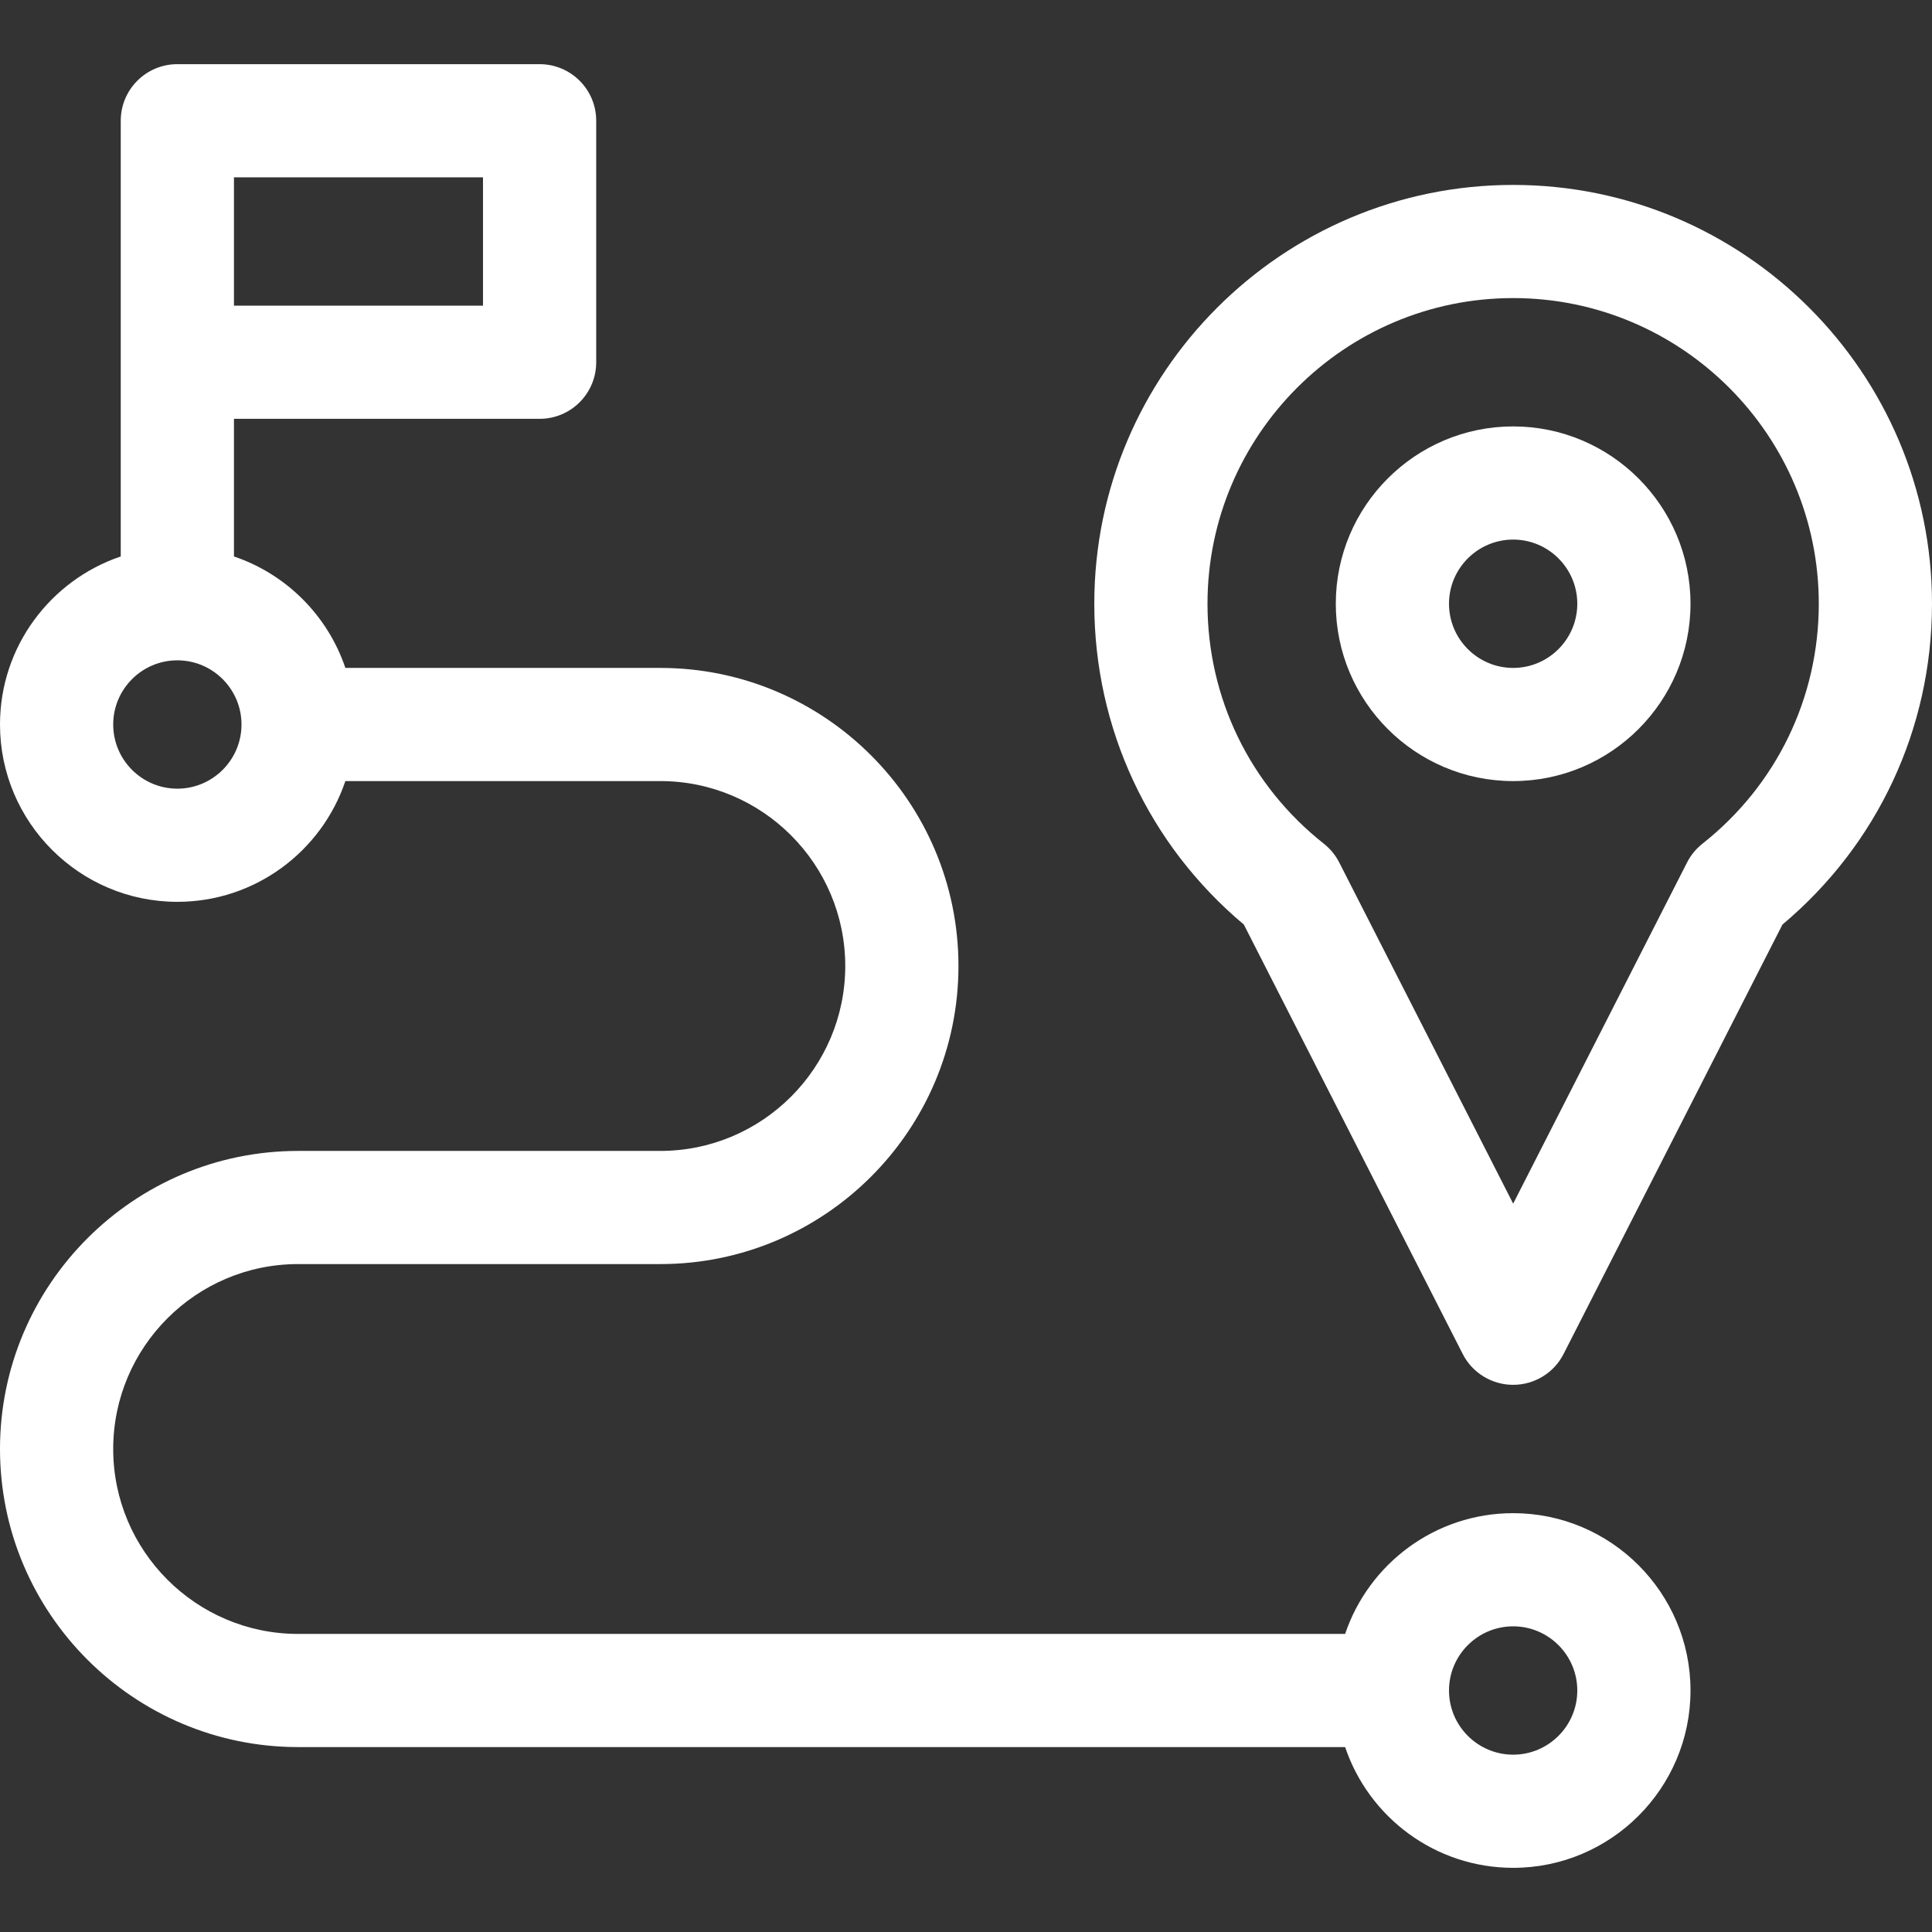
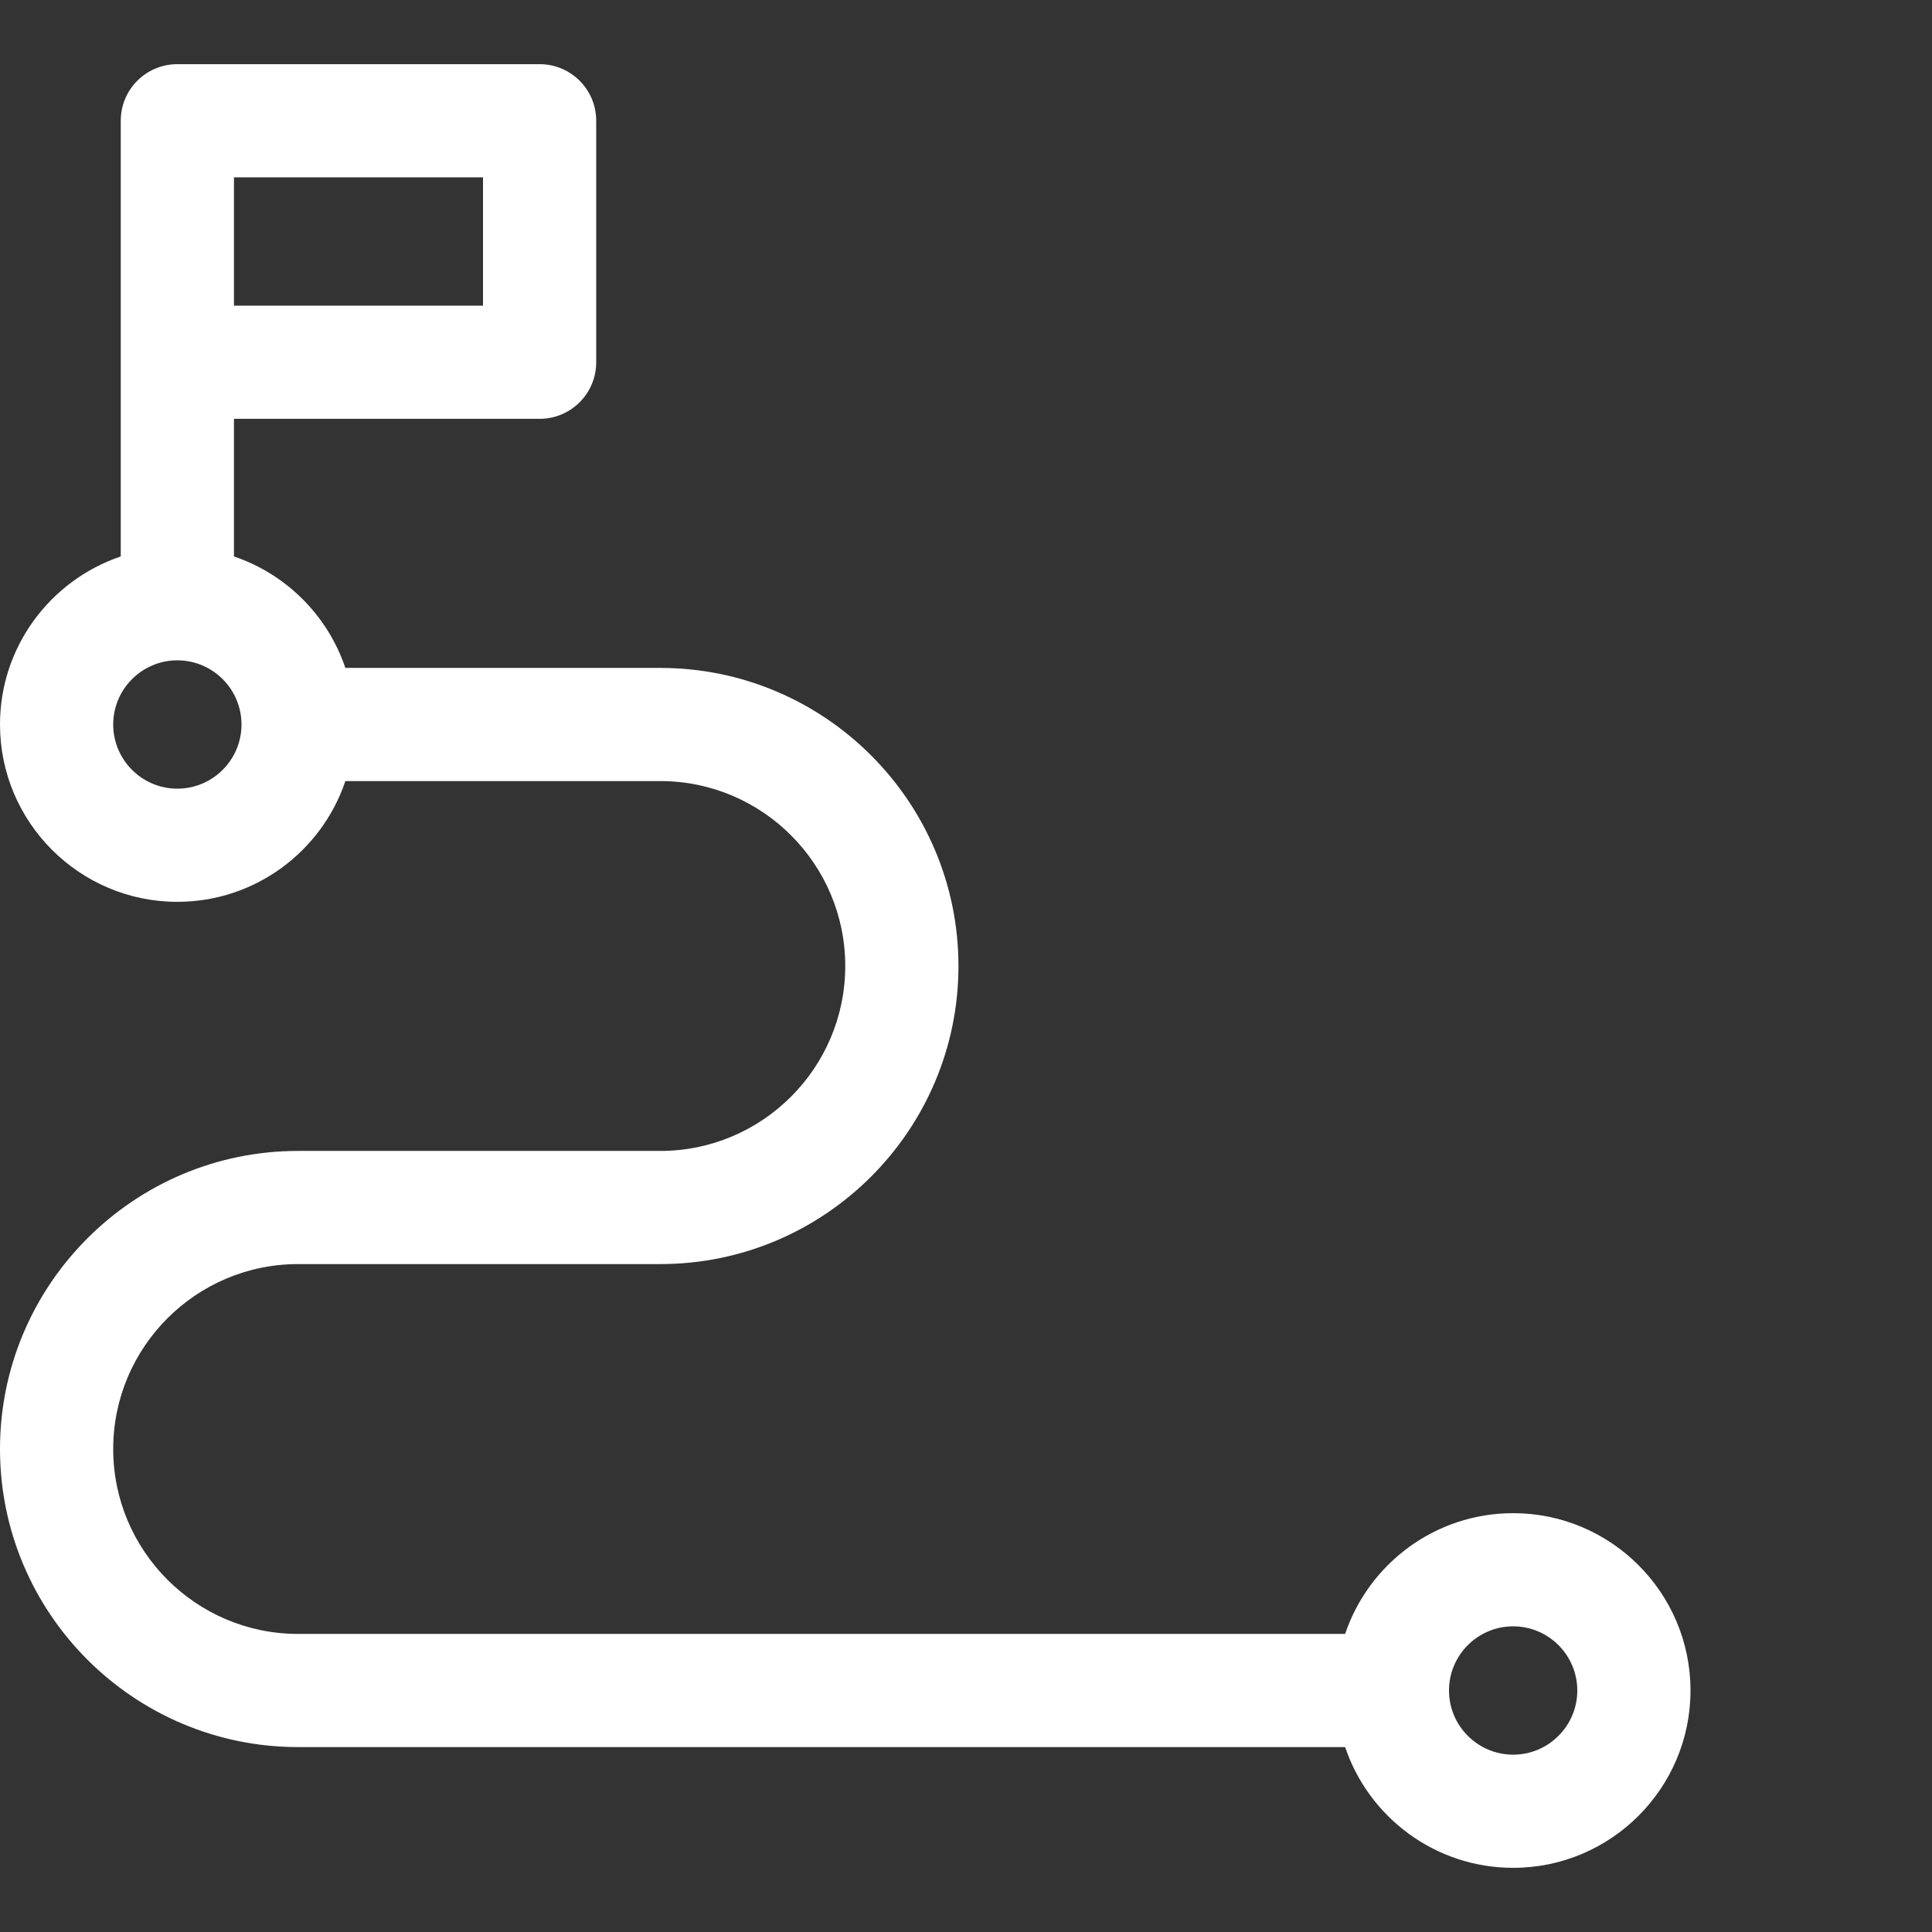
<svg xmlns="http://www.w3.org/2000/svg" width="42" height="42" viewBox="0 0 42 42" fill="none">
  <rect x="0" y="0" width="42" height="42" fill="#333333" stroke="none" />
  <path d="M32.895 32.895C31.199 32.895 29.756 33.995 29.242 35.52H6.48C4.264 35.52 2.461 33.716 2.461 31.5C2.461 29.284 4.264 27.48 6.48 27.48H14.355C17.929 27.48 20.836 24.573 20.836 21C20.836 17.427 17.929 14.52 14.355 14.52H7.508C7.124 13.382 6.223 12.481 5.086 12.097V9.105H11.73C12.41 9.105 12.961 8.555 12.961 7.875V2.625C12.961 1.945 12.41 1.395 11.73 1.395H3.855C3.176 1.395 2.625 1.945 2.625 2.625V7.875V12.097C1.101 12.612 0 14.054 0 15.75C0 17.876 1.73 19.605 3.855 19.605C5.551 19.605 6.994 18.505 7.508 16.98H14.355C16.572 16.98 18.375 18.784 18.375 21C18.375 23.216 16.572 25.02 14.355 25.02H6.48C2.907 25.02 0 27.927 0 31.5C0 35.073 2.907 37.98 6.48 37.98H29.242C29.756 39.505 31.199 40.605 32.895 40.605C35.02 40.605 36.75 38.876 36.75 36.75C36.75 34.624 35.02 32.895 32.895 32.895ZM5.086 3.855H10.5V6.645H5.086V3.855ZM3.855 17.145C3.087 17.145 2.461 16.519 2.461 15.75C2.461 14.981 3.087 14.355 3.855 14.355C4.624 14.355 5.25 14.981 5.25 15.75C5.25 16.519 4.624 17.145 3.855 17.145ZM32.895 38.145C32.126 38.145 31.5 37.519 31.5 36.75C31.5 35.981 32.126 35.355 32.895 35.355C33.663 35.355 34.289 35.981 34.289 36.75C34.289 37.519 33.663 38.145 32.895 38.145Z" fill="white" />
-   <path d="M32.895 9.27C30.769 9.27 29.039 10.999 29.039 13.125C29.039 15.251 30.769 16.98 32.895 16.98C35.02 16.98 36.75 15.251 36.75 13.125C36.75 10.999 35.02 9.27 32.895 9.27ZM32.895 14.52C32.126 14.52 31.5 13.894 31.5 13.125C31.5 12.356 32.126 11.73 32.895 11.73C33.663 11.73 34.289 12.356 34.289 13.125C34.289 13.894 33.663 14.52 32.895 14.52Z" fill="white" />
-   <path d="M32.895 4.02C27.874 4.02 23.789 8.104 23.789 13.125C23.789 15.836 24.97 18.362 27.04 20.099L31.798 29.434C32.008 29.846 32.432 30.105 32.895 30.105C33.357 30.105 33.781 29.846 33.991 29.434L38.749 20.099C40.819 18.362 42 15.836 42 13.125C42 8.104 37.915 4.02 32.895 4.02ZM37.008 18.343C36.869 18.453 36.755 18.592 36.675 18.75L32.895 26.166L29.114 18.75C29.034 18.592 28.92 18.453 28.781 18.343C27.172 17.073 26.25 15.171 26.25 13.125C26.25 9.461 29.231 6.48 32.895 6.48C36.558 6.48 39.539 9.461 39.539 13.125C39.539 15.171 38.617 17.073 37.008 18.343Z" fill="white" />
</svg>